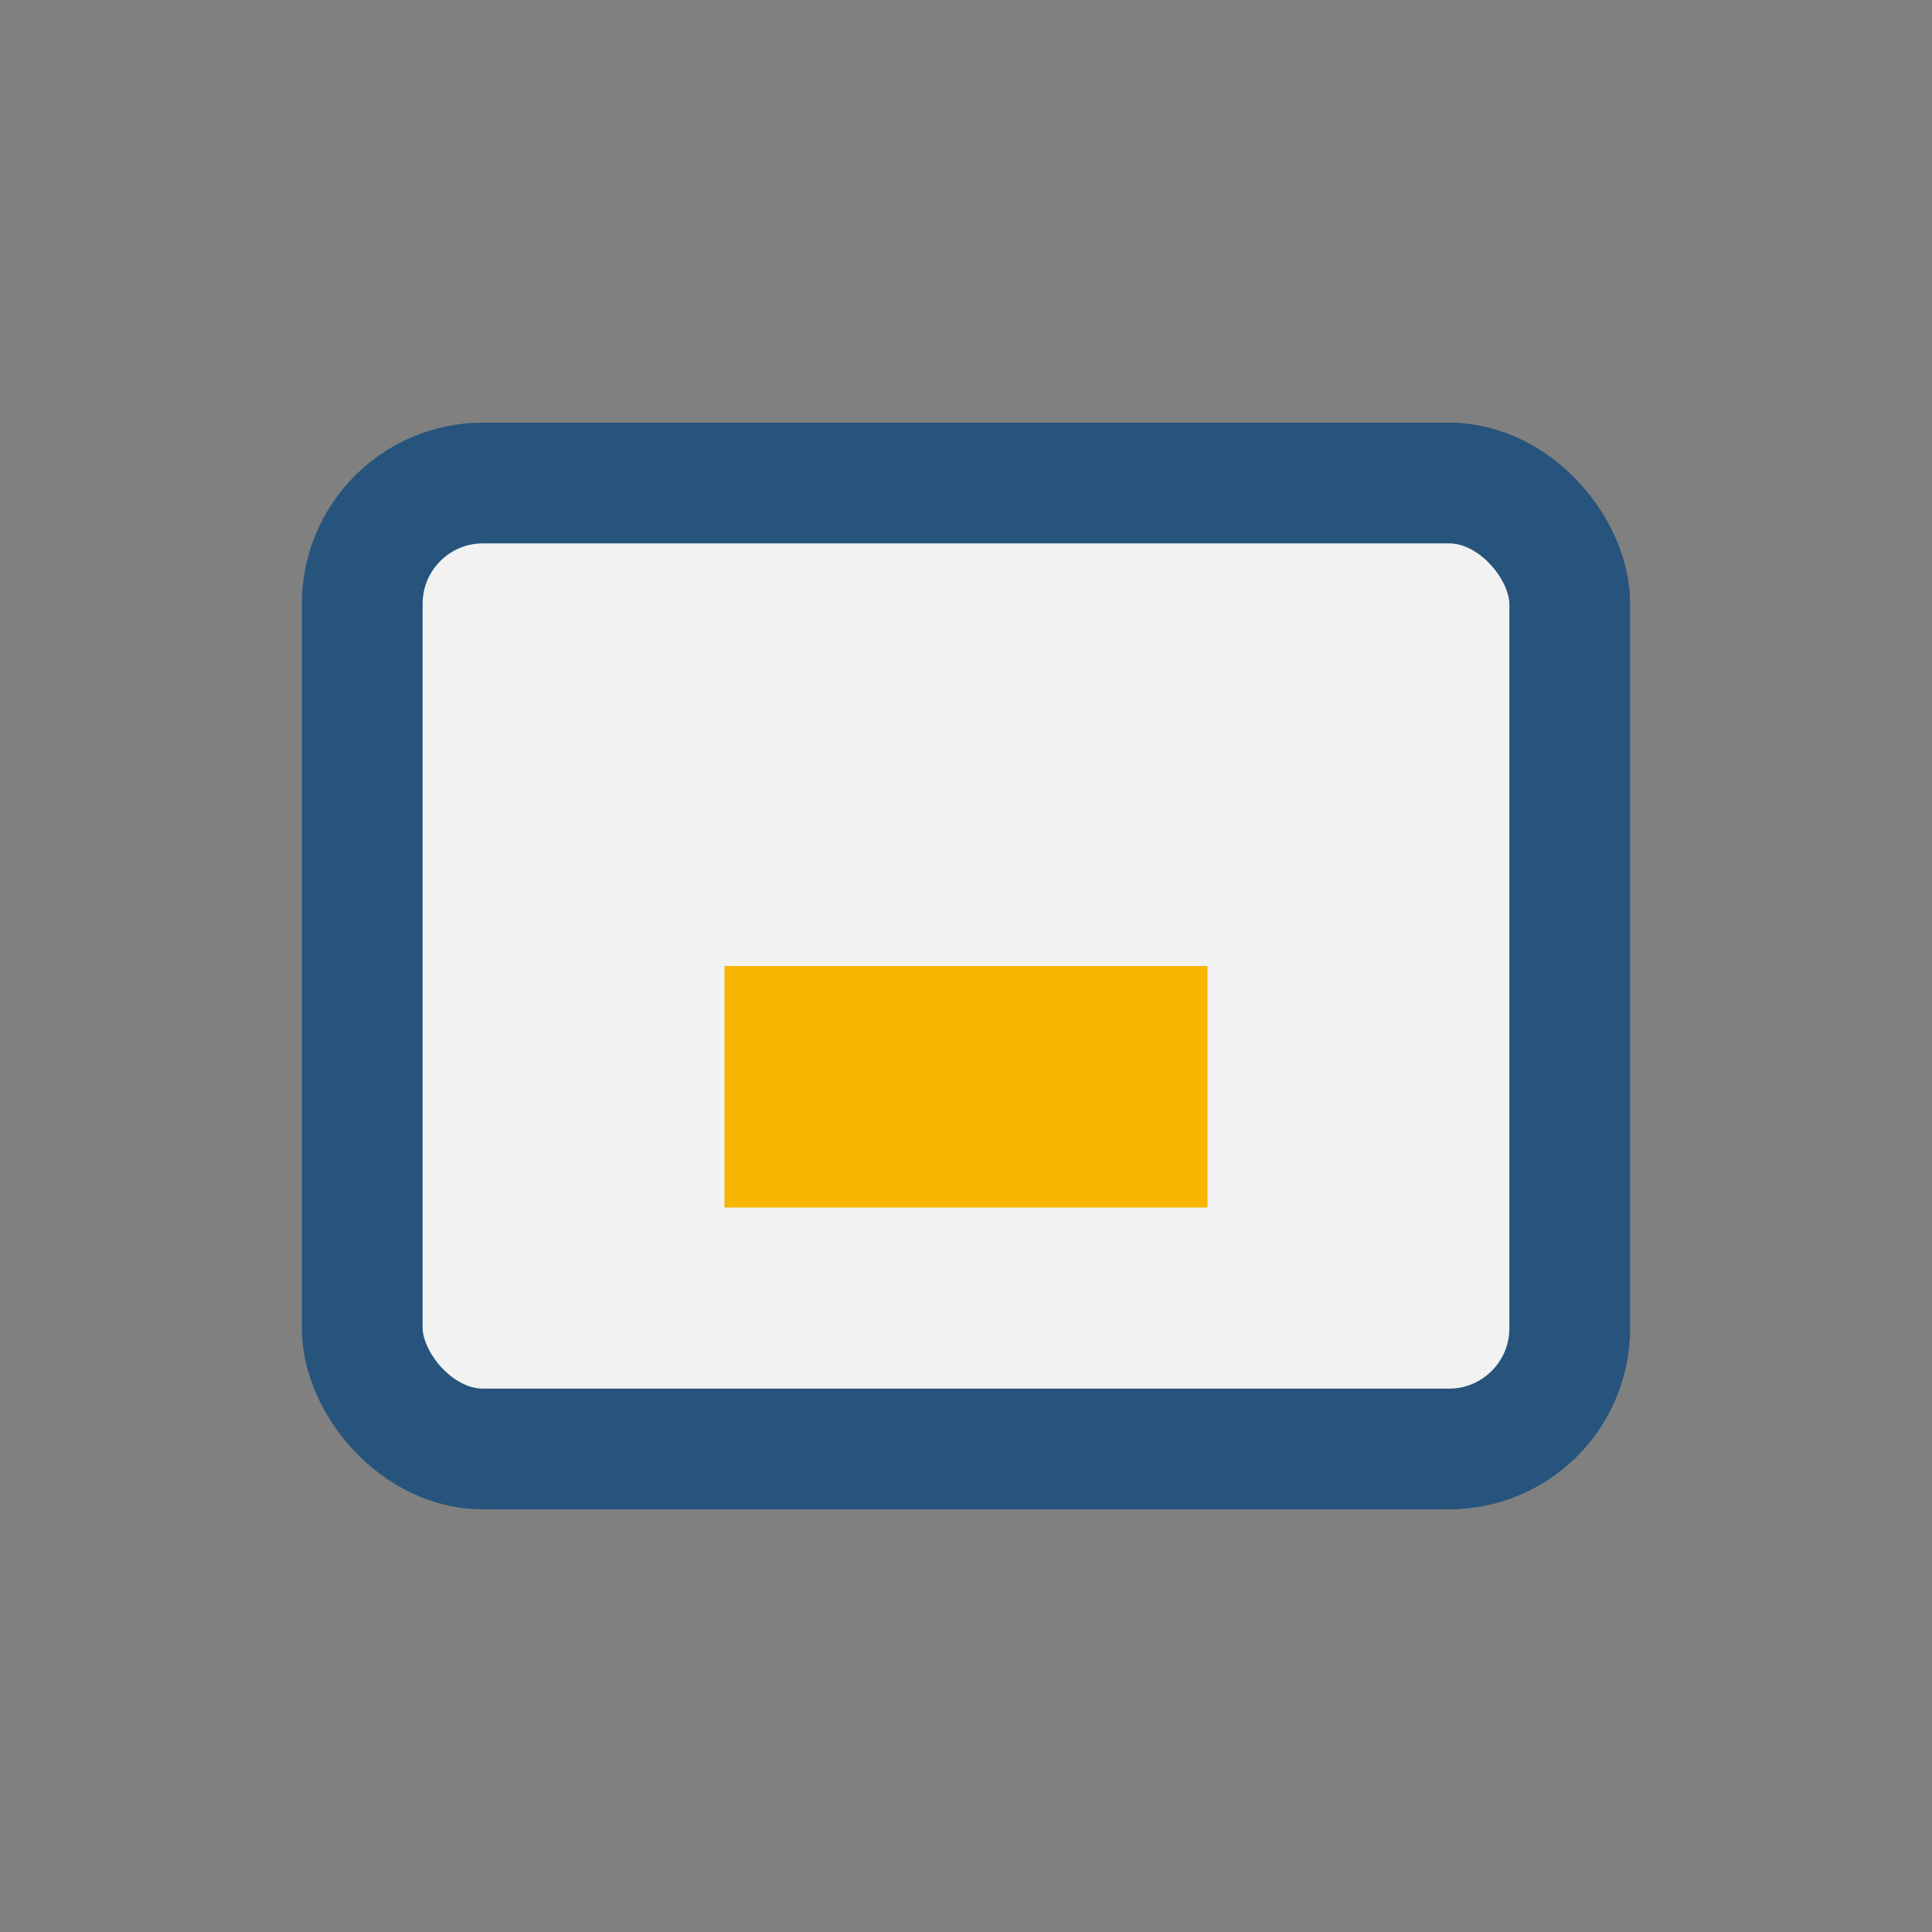
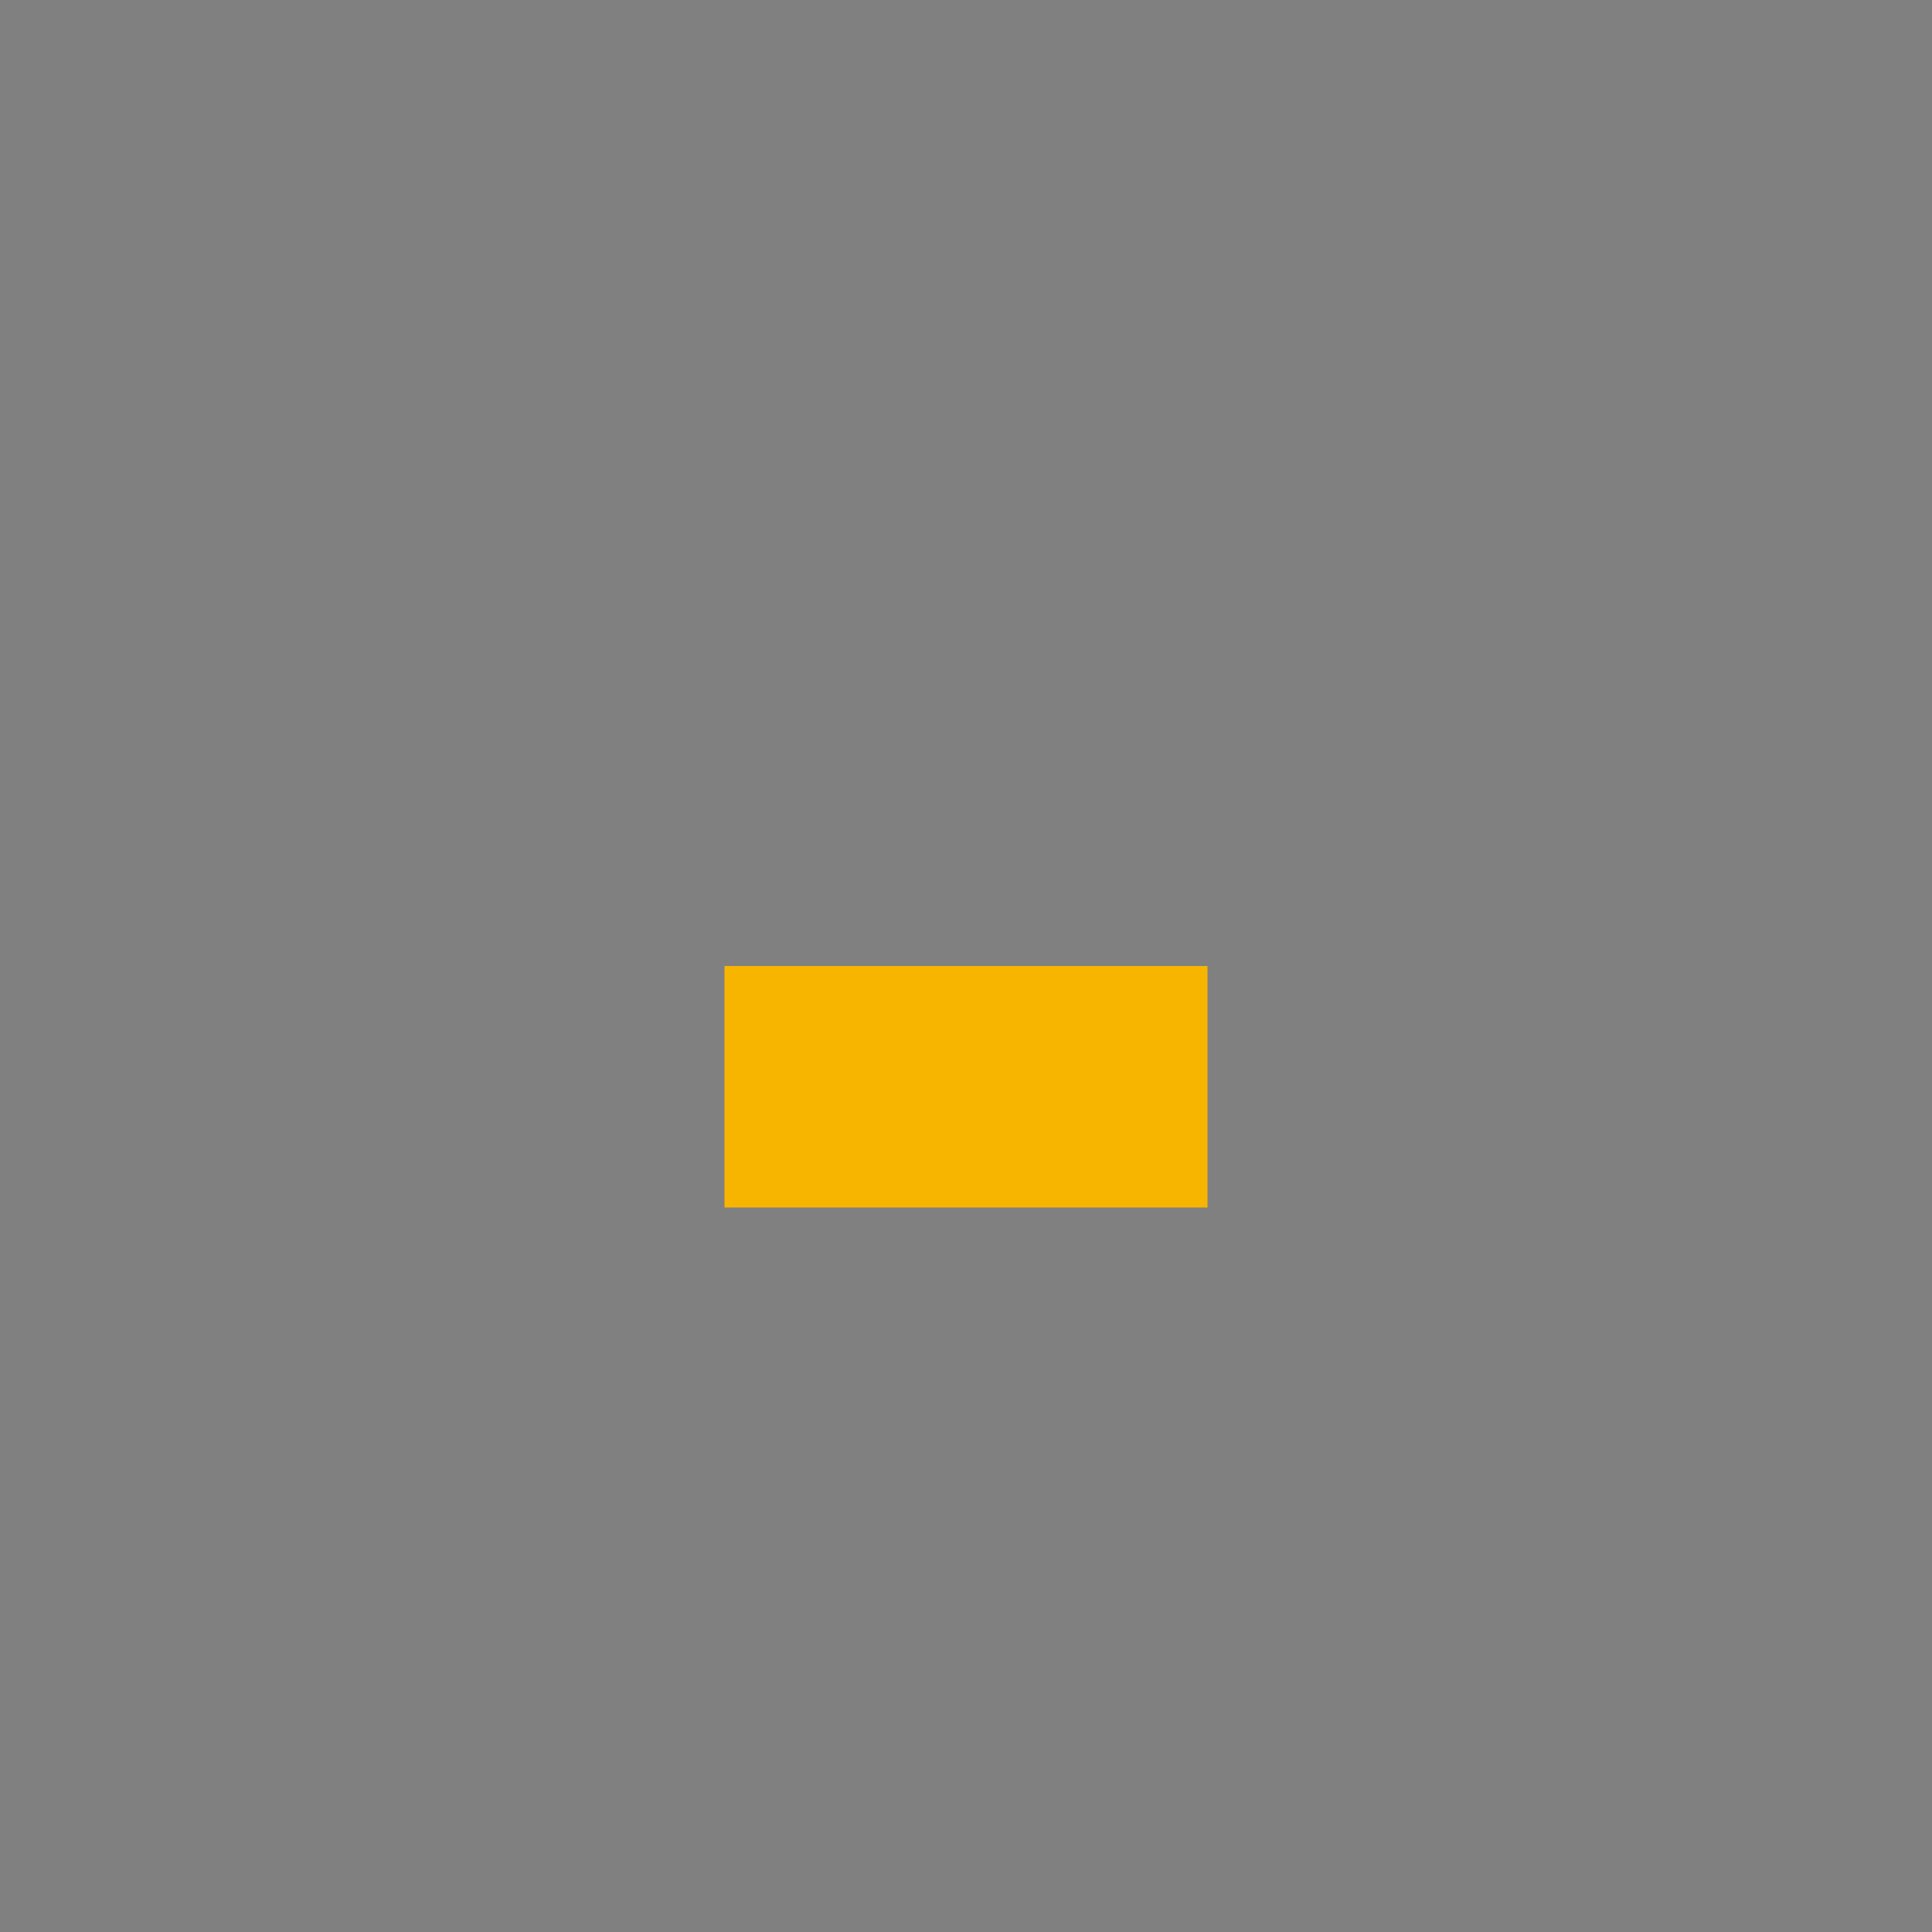
<svg xmlns="http://www.w3.org/2000/svg" width="32" height="32" viewBox="0 0 32 32">
  <rect x="0" y="0" width="32" height="32" fill="#808080" stroke="none" />
-   <rect x="6" y="8" width="20" height="16" rx="2" fill="#F2F2F2" stroke="#26547C" stroke-width="2" />
  <rect x="12" y="16" width="8" height="4" fill="#F8B500" />
</svg>